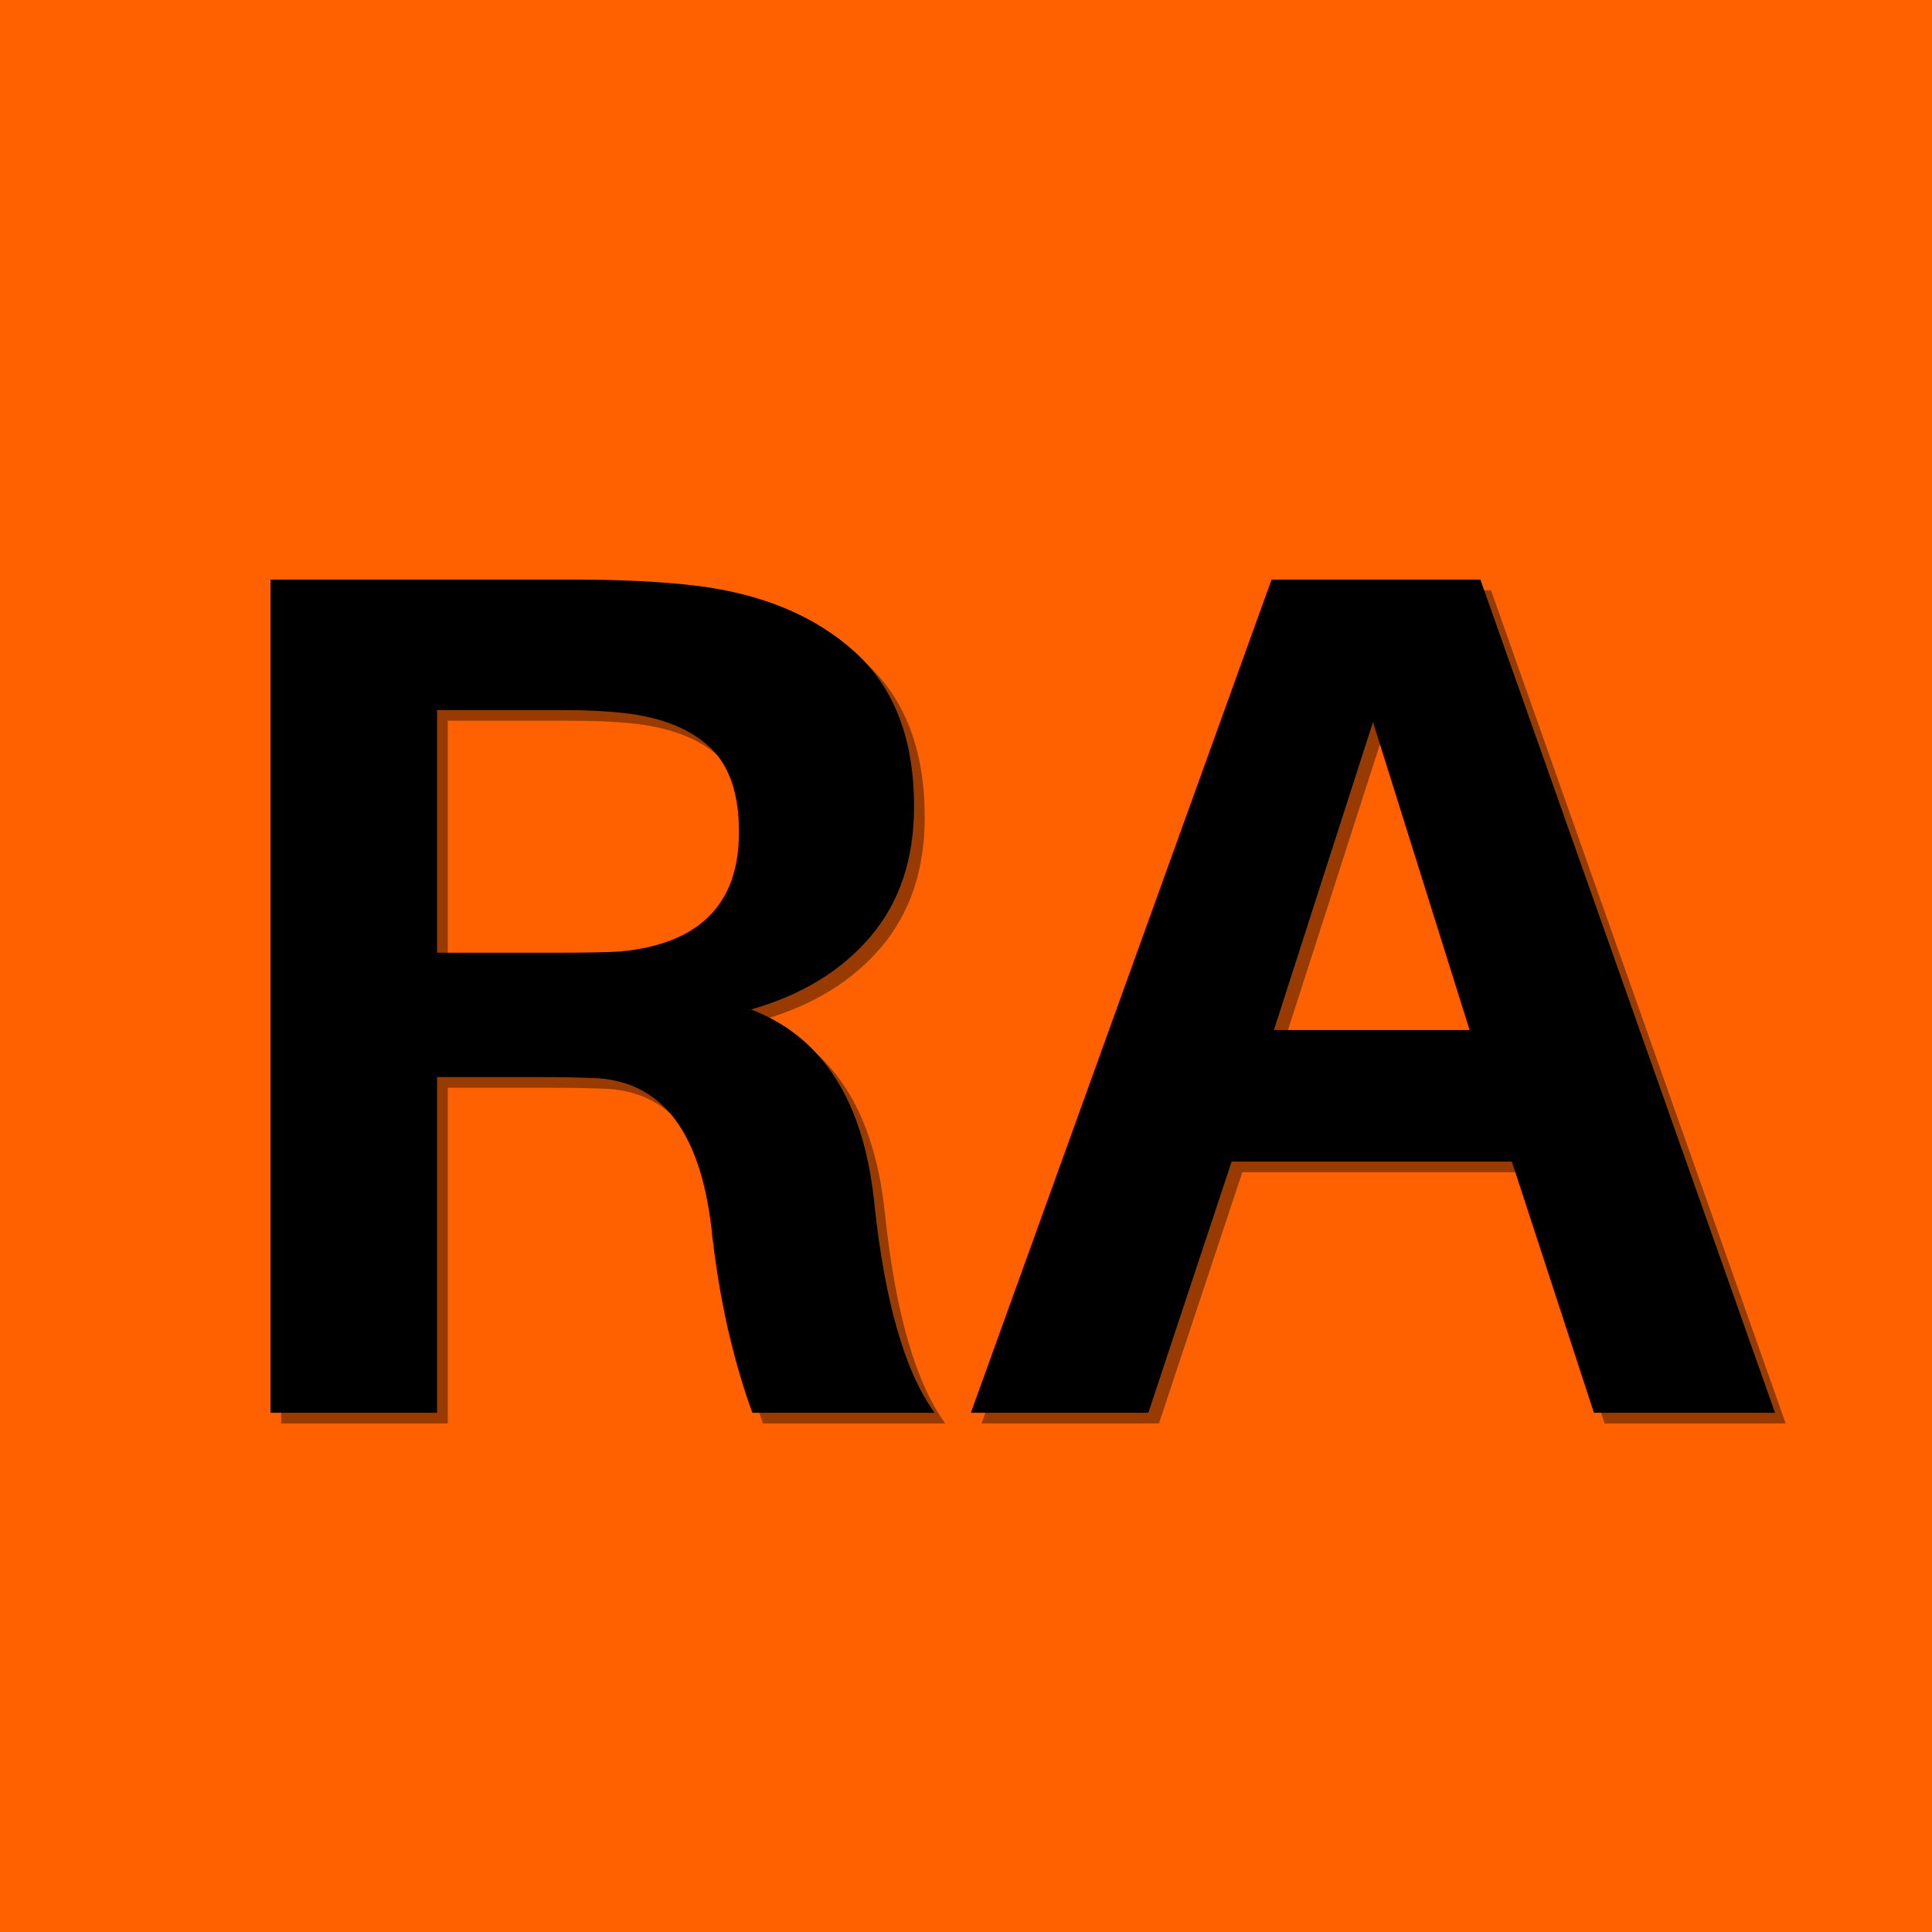
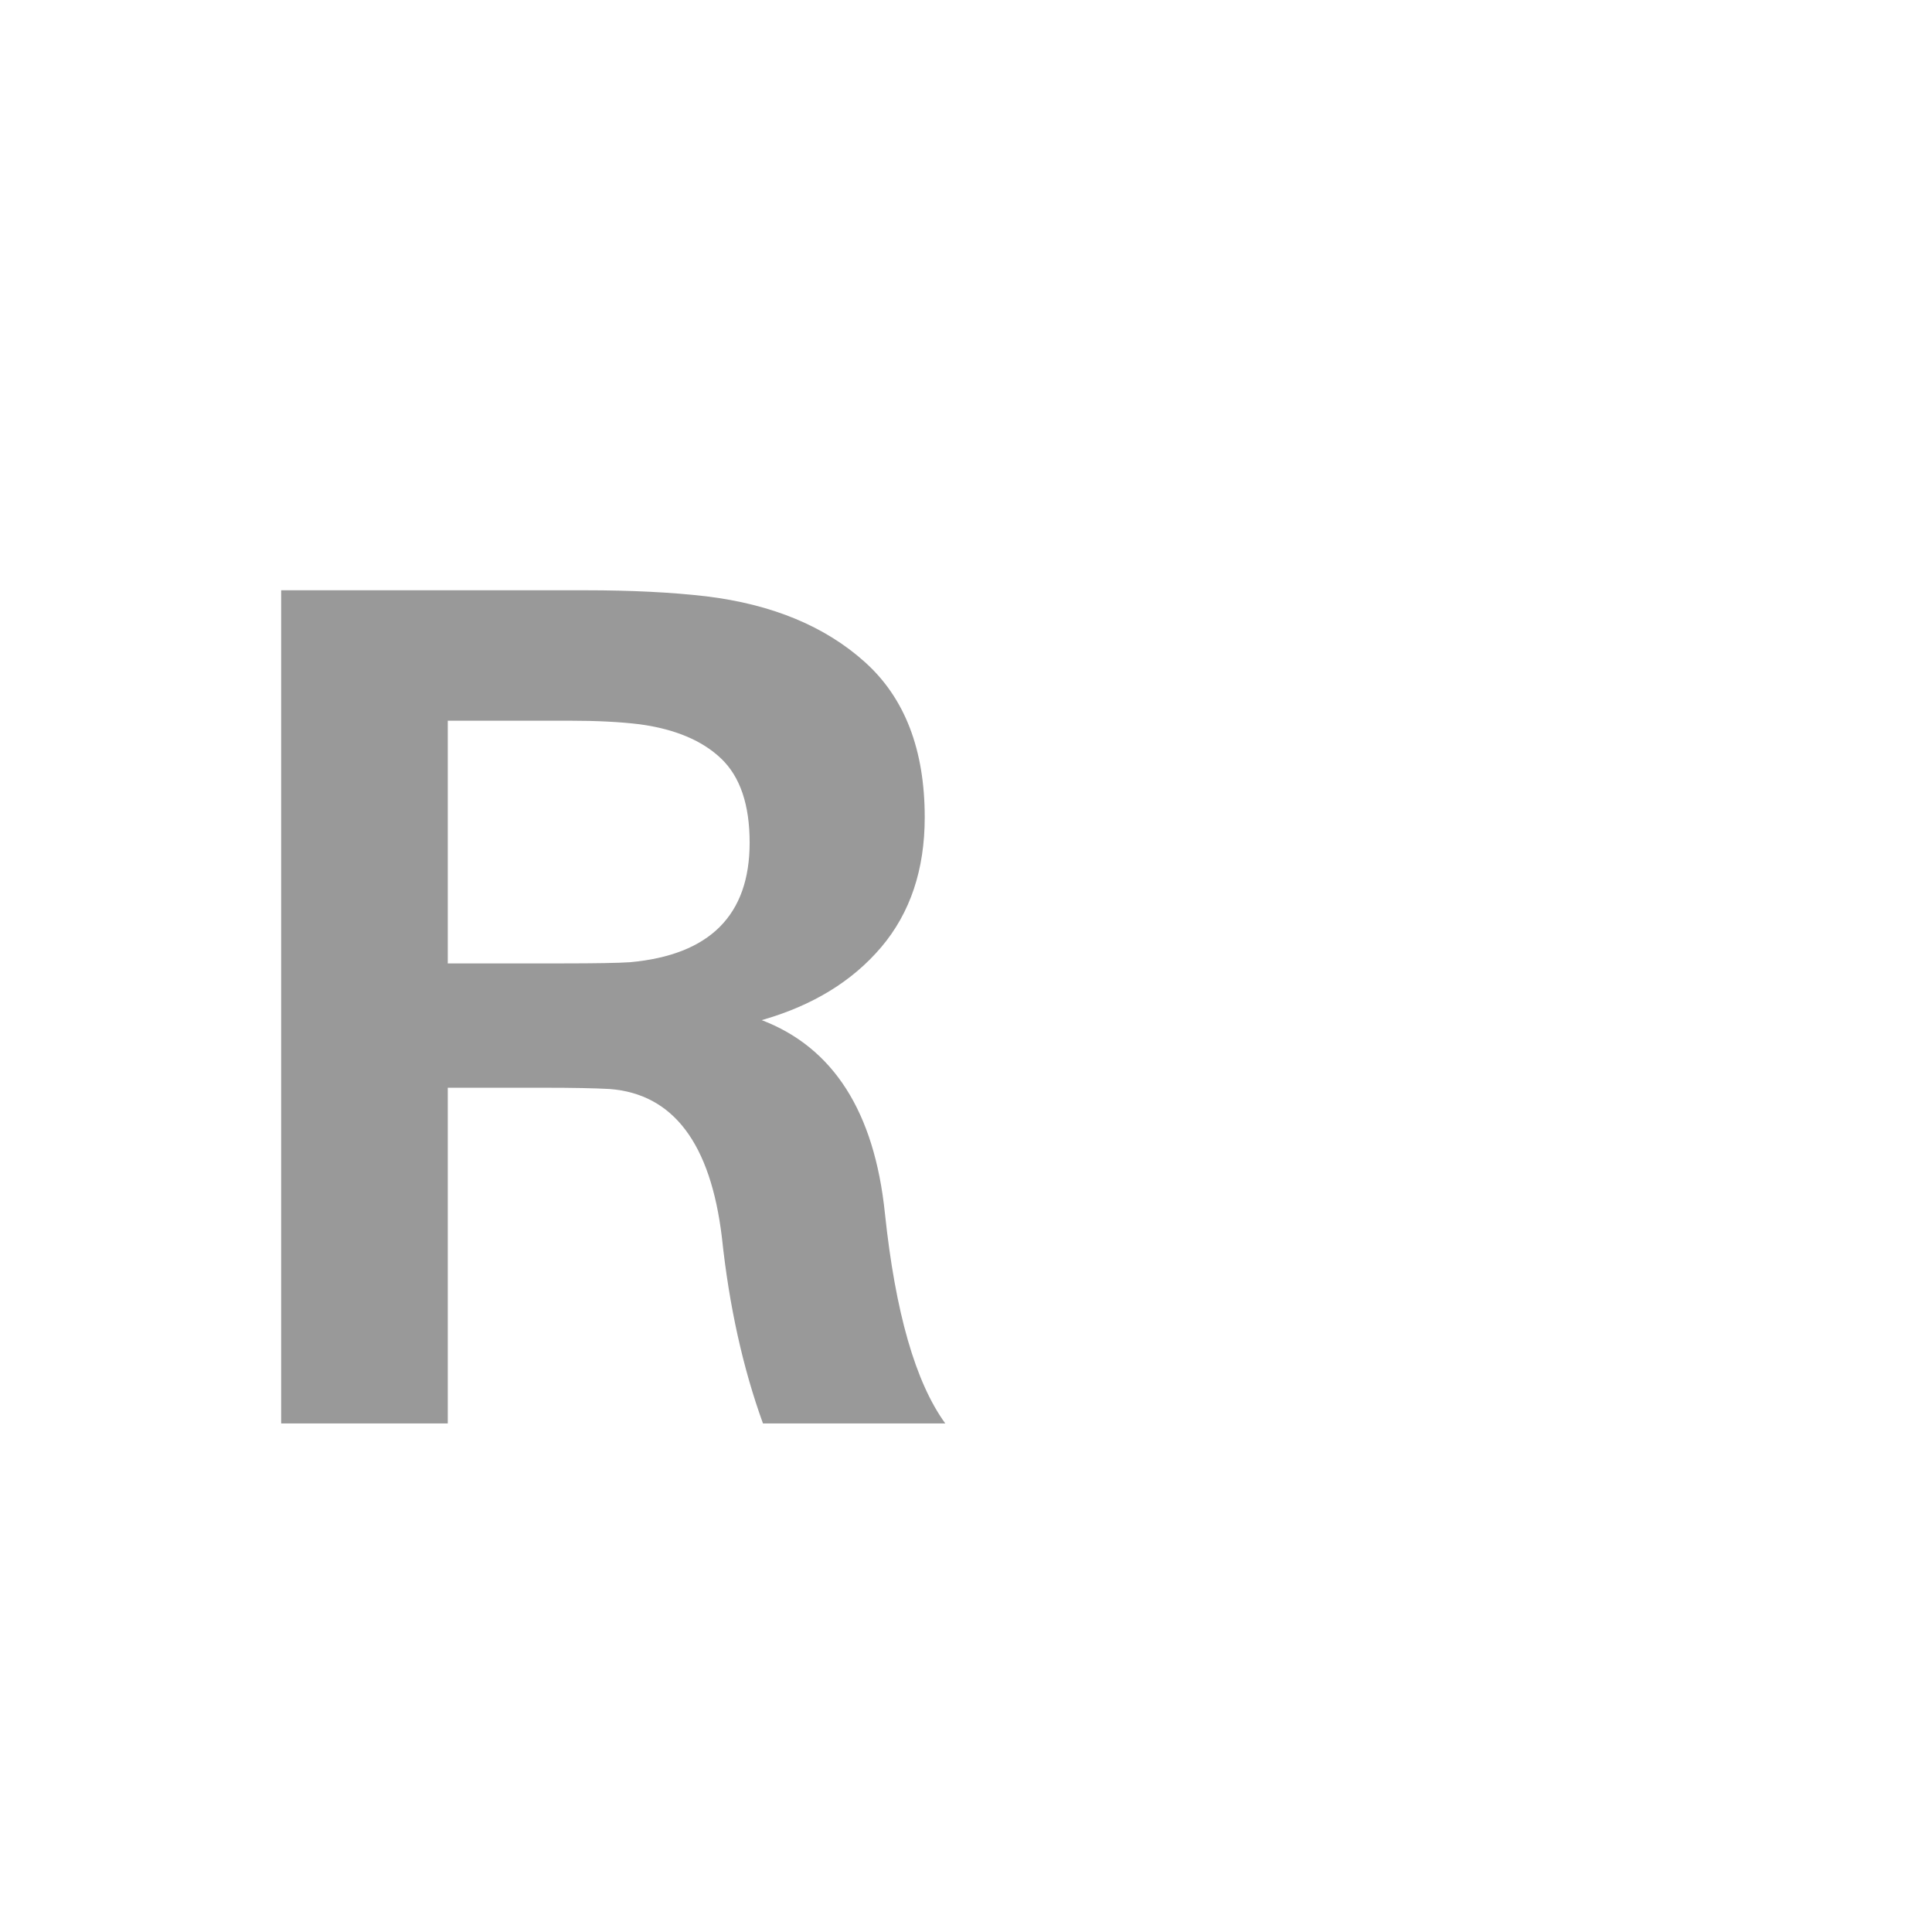
<svg xmlns="http://www.w3.org/2000/svg" width="640" zoomAndPan="magnify" viewBox="0 0 480 480" height="640" preserveAspectRatio="xMidYMid meet" version="1.0">
  <defs>
    <g />
  </defs>
-   <rect x="-48" width="576" fill="#ff6100" y="-48" height="576" fill-opacity="1" />
  <g fill="#000000" fill-opacity="0.4">
    <g transform="translate(43.152, 353.652)">
      <g>
        <path d="M 176.703 -52.203 C 179.297 -27.598 184.297 -10.195 191.703 0 L 146.406 0 C 141.406 -13.801 138.004 -29.203 136.203 -46.203 C 133.398 -69.598 124.098 -81.895 108.297 -83.094 C 104.492 -83.301 99.094 -83.406 92.094 -83.406 L 68.094 -83.406 L 68.094 0 L 26.703 0 L 26.703 -207 L 102.297 -207 C 113.703 -207 123.703 -206.5 132.297 -205.5 C 148.703 -203.5 161.852 -198.047 171.75 -189.141 C 181.645 -180.242 186.594 -167.395 186.594 -150.594 C 186.594 -137.594 182.992 -126.844 175.797 -118.344 C 168.598 -109.844 158.695 -103.797 146.094 -100.203 C 163.895 -93.398 174.098 -77.398 176.703 -52.203 Z M 68.094 -114.297 L 96.594 -114.297 C 104.801 -114.297 110.406 -114.395 113.406 -114.594 C 133.195 -116.395 143.094 -126.297 143.094 -144.297 C 143.094 -153.703 140.742 -160.656 136.047 -165.156 C 131.348 -169.656 124.598 -172.504 115.797 -173.703 C 110.992 -174.297 105.195 -174.594 98.406 -174.594 L 68.094 -174.594 Z M 68.094 -114.297 " />
      </g>
    </g>
  </g>
  <g fill="#000000" fill-opacity="0.4">
    <g transform="translate(239.351, 353.652)">
      <g>
-         <path d="M 138.906 -62.406 L 69.297 -62.406 L 48.594 0 L 4.5 0 L 79.203 -207 L 131.094 -207 L 204.297 0 L 159.297 0 Z M 104.406 -171.594 L 79.797 -95.094 L 128.406 -95.094 Z M 104.406 -171.594 " />
-       </g>
+         </g>
    </g>
  </g>
  <g fill="#000000" fill-opacity="1">
    <g transform="translate(40.5, 351)">
      <g>
-         <path d="M 176.703 -52.203 C 179.297 -27.598 184.297 -10.195 191.703 0 L 146.406 0 C 141.406 -13.801 138.004 -29.203 136.203 -46.203 C 133.398 -69.598 124.098 -81.895 108.297 -83.094 C 104.492 -83.301 99.094 -83.406 92.094 -83.406 L 68.094 -83.406 L 68.094 0 L 26.703 0 L 26.703 -207 L 102.297 -207 C 113.703 -207 123.703 -206.5 132.297 -205.5 C 148.703 -203.5 161.852 -198.047 171.75 -189.141 C 181.645 -180.242 186.594 -167.395 186.594 -150.594 C 186.594 -137.594 182.992 -126.844 175.797 -118.344 C 168.598 -109.844 158.695 -103.797 146.094 -100.203 C 163.895 -93.398 174.098 -77.398 176.703 -52.203 Z M 68.094 -114.297 L 96.594 -114.297 C 104.801 -114.297 110.406 -114.395 113.406 -114.594 C 133.195 -116.395 143.094 -126.297 143.094 -144.297 C 143.094 -153.703 140.742 -160.656 136.047 -165.156 C 131.348 -169.656 124.598 -172.504 115.797 -173.703 C 110.992 -174.297 105.195 -174.594 98.406 -174.594 L 68.094 -174.594 Z M 68.094 -114.297 " />
-       </g>
+         </g>
    </g>
  </g>
  <g fill="#000000" fill-opacity="1">
    <g transform="translate(236.7, 351)">
      <g>
-         <path d="M 138.906 -62.406 L 69.297 -62.406 L 48.594 0 L 4.5 0 L 79.203 -207 L 131.094 -207 L 204.297 0 L 159.297 0 Z M 104.406 -171.594 L 79.797 -95.094 L 128.406 -95.094 Z M 104.406 -171.594 " />
-       </g>
+         </g>
    </g>
  </g>
</svg>